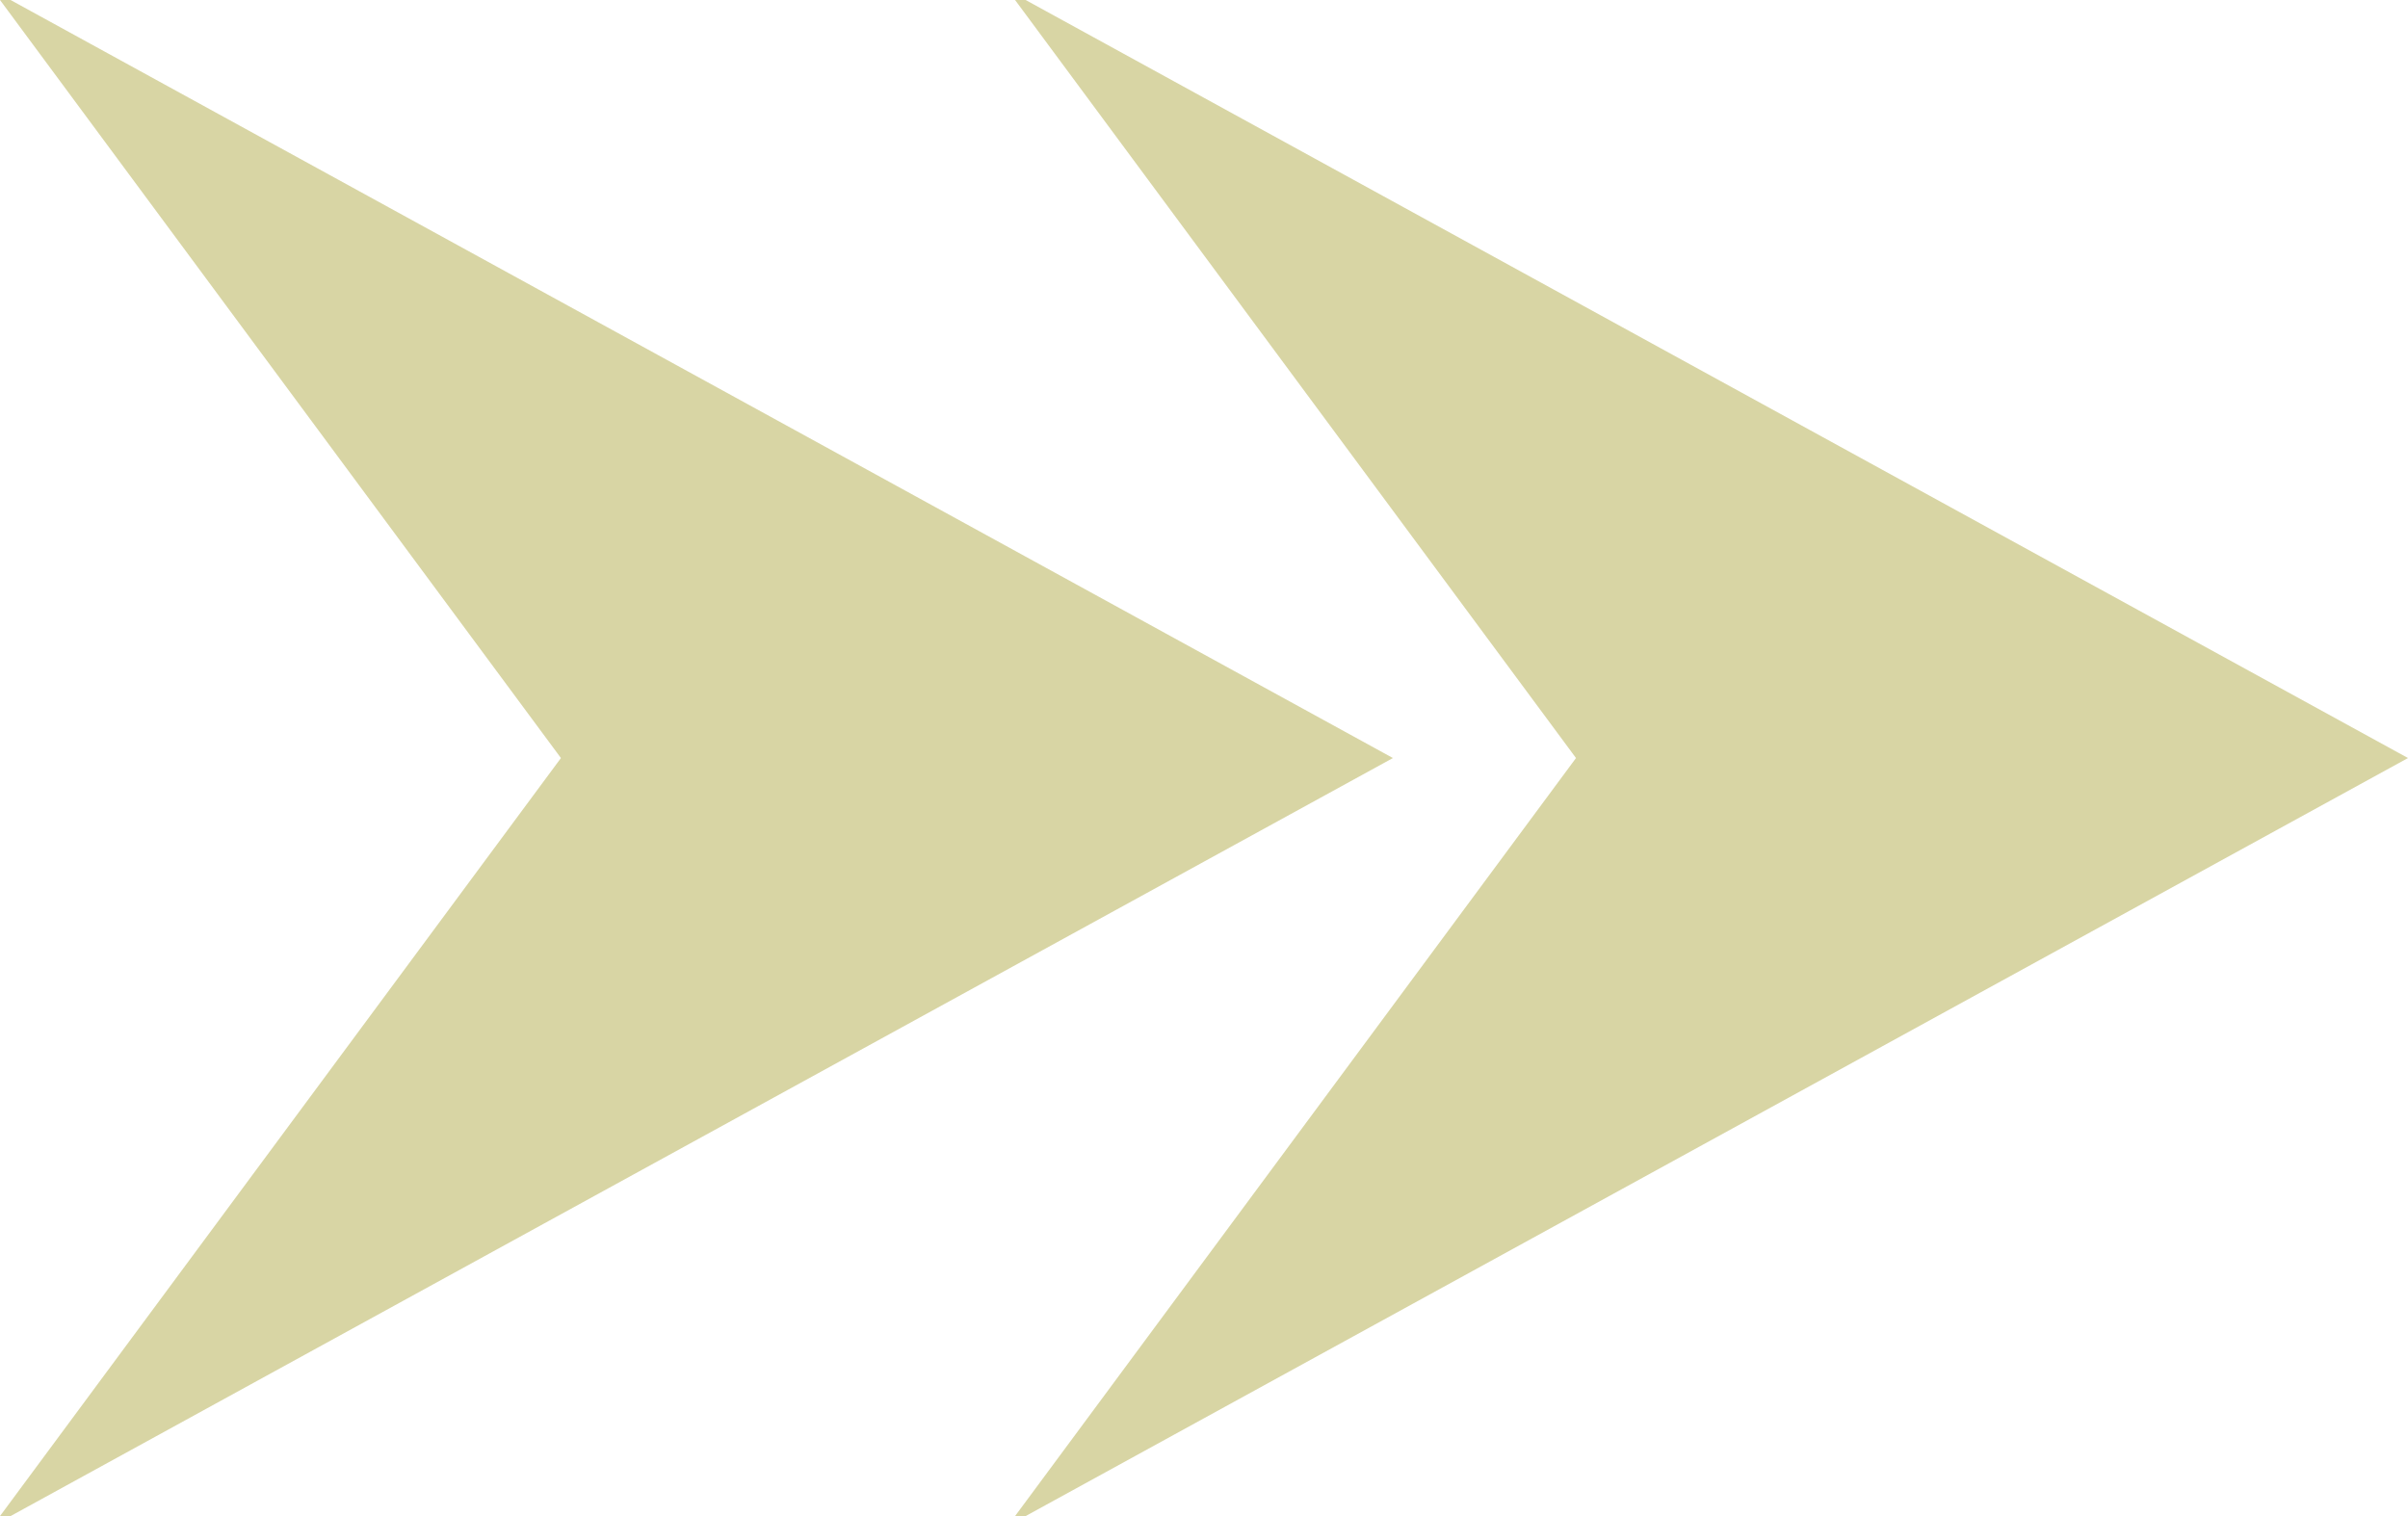
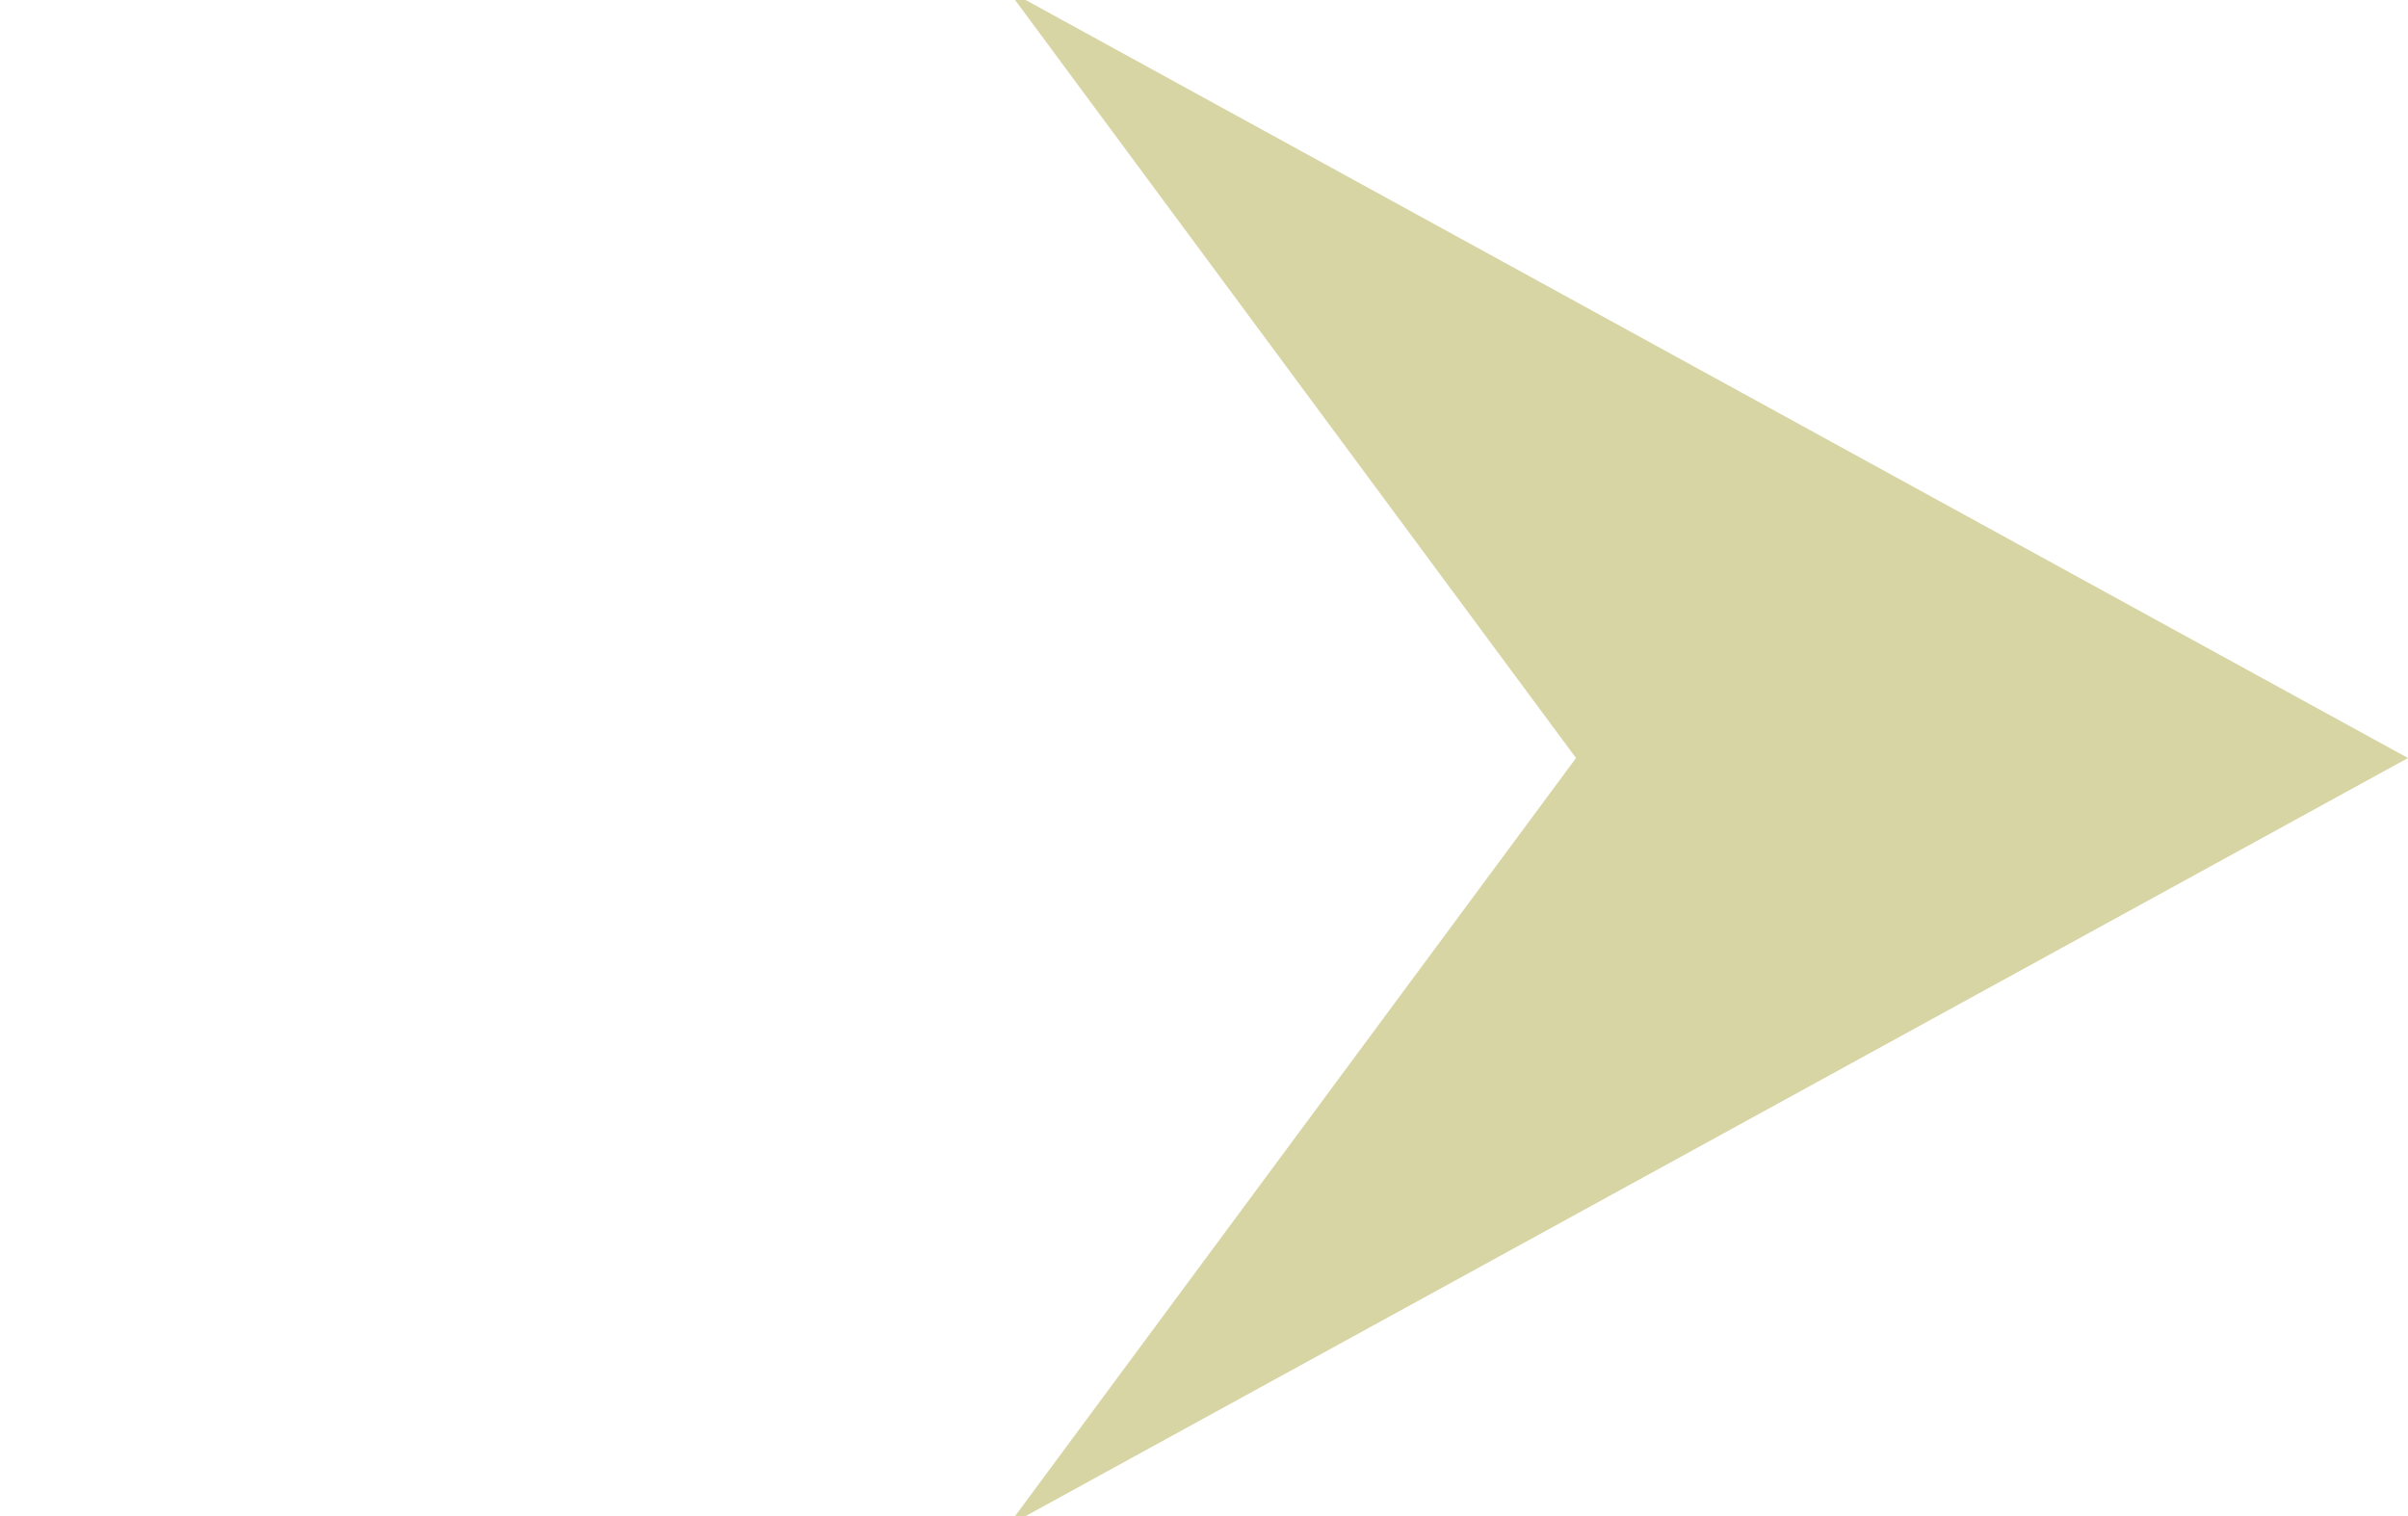
<svg xmlns="http://www.w3.org/2000/svg" id="b" viewBox="0 0 20.52 12.92">
  <g id="c">
    <path d="M8.65,12.92l4.78-6.46L8.65,0h.09l11.78,6.46-11.78,6.46h-.09Z" style="fill:#d8d5a4;" />
-     <path d="M0,12.92l4.78-6.46L0,0h.09l11.78,6.46L.09,12.92h-.09Z" style="fill:#d8d5a4;" />
  </g>
</svg>